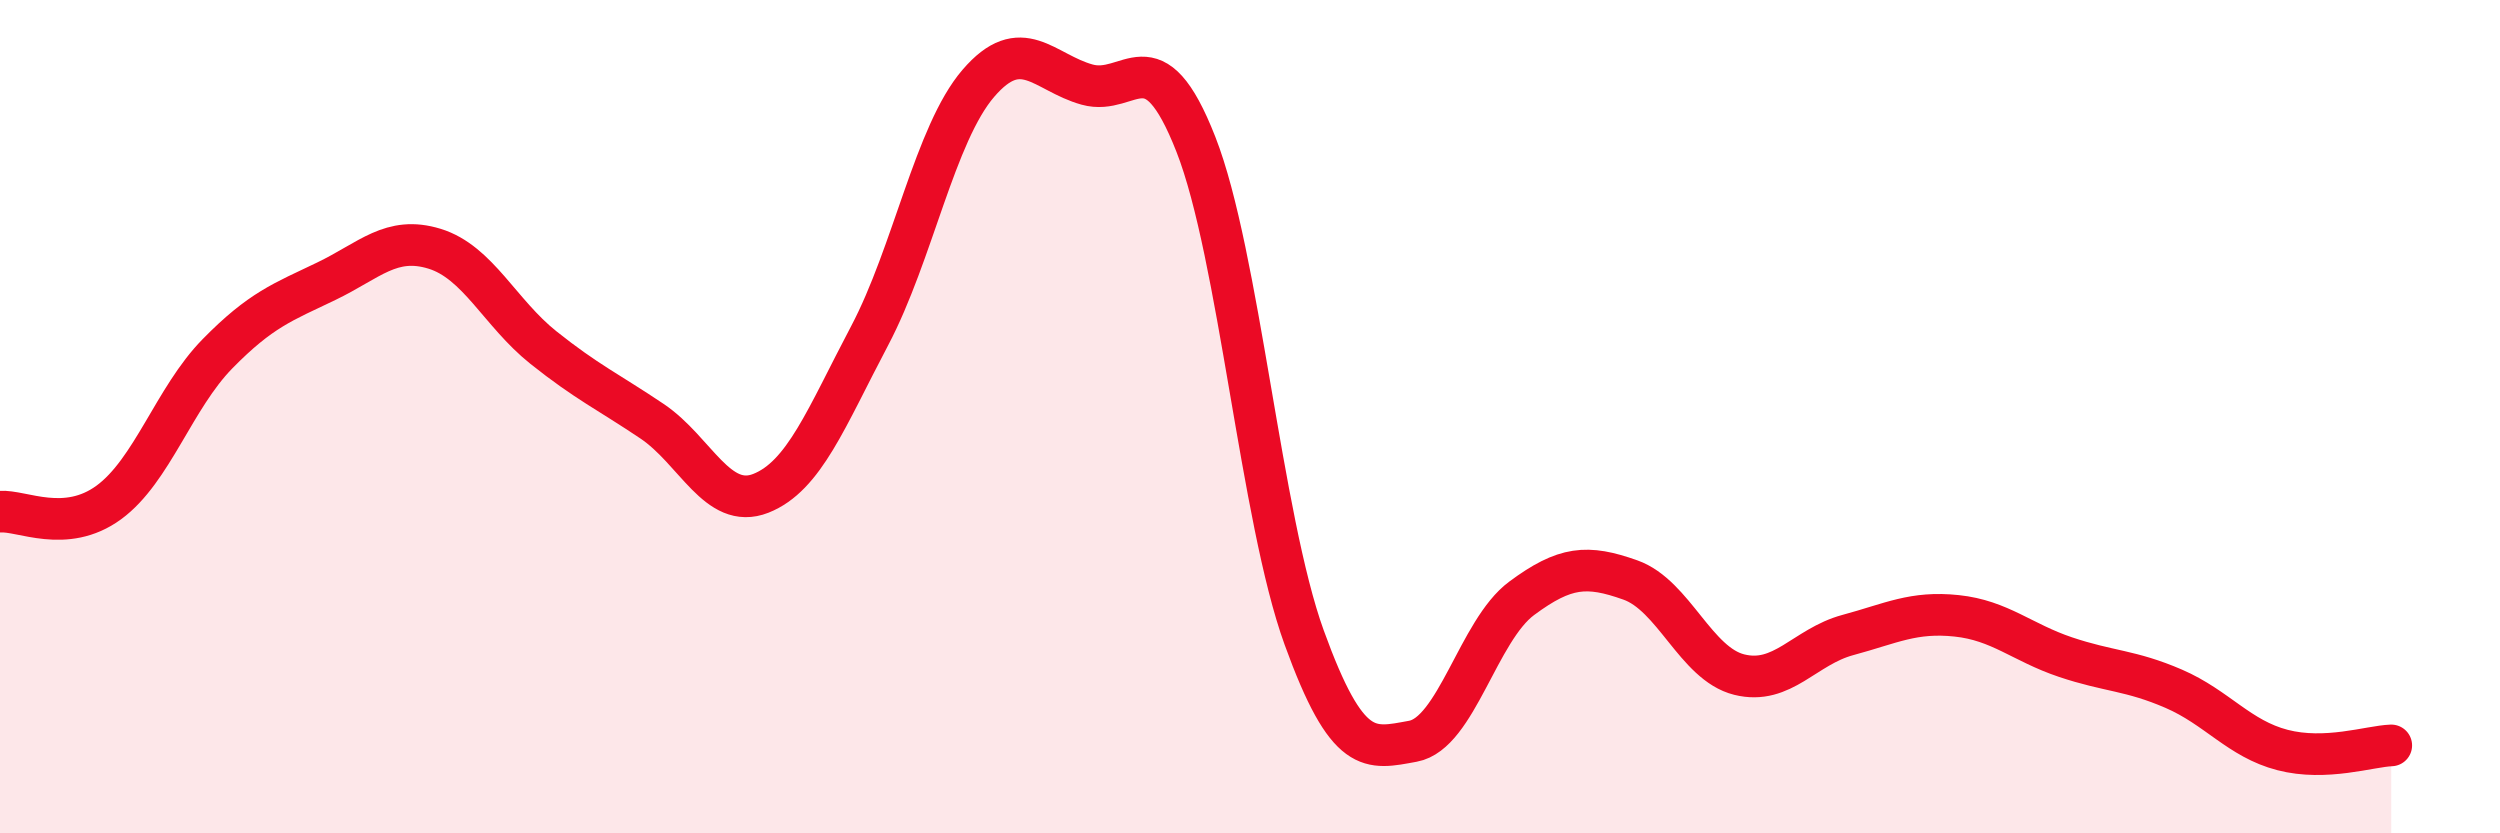
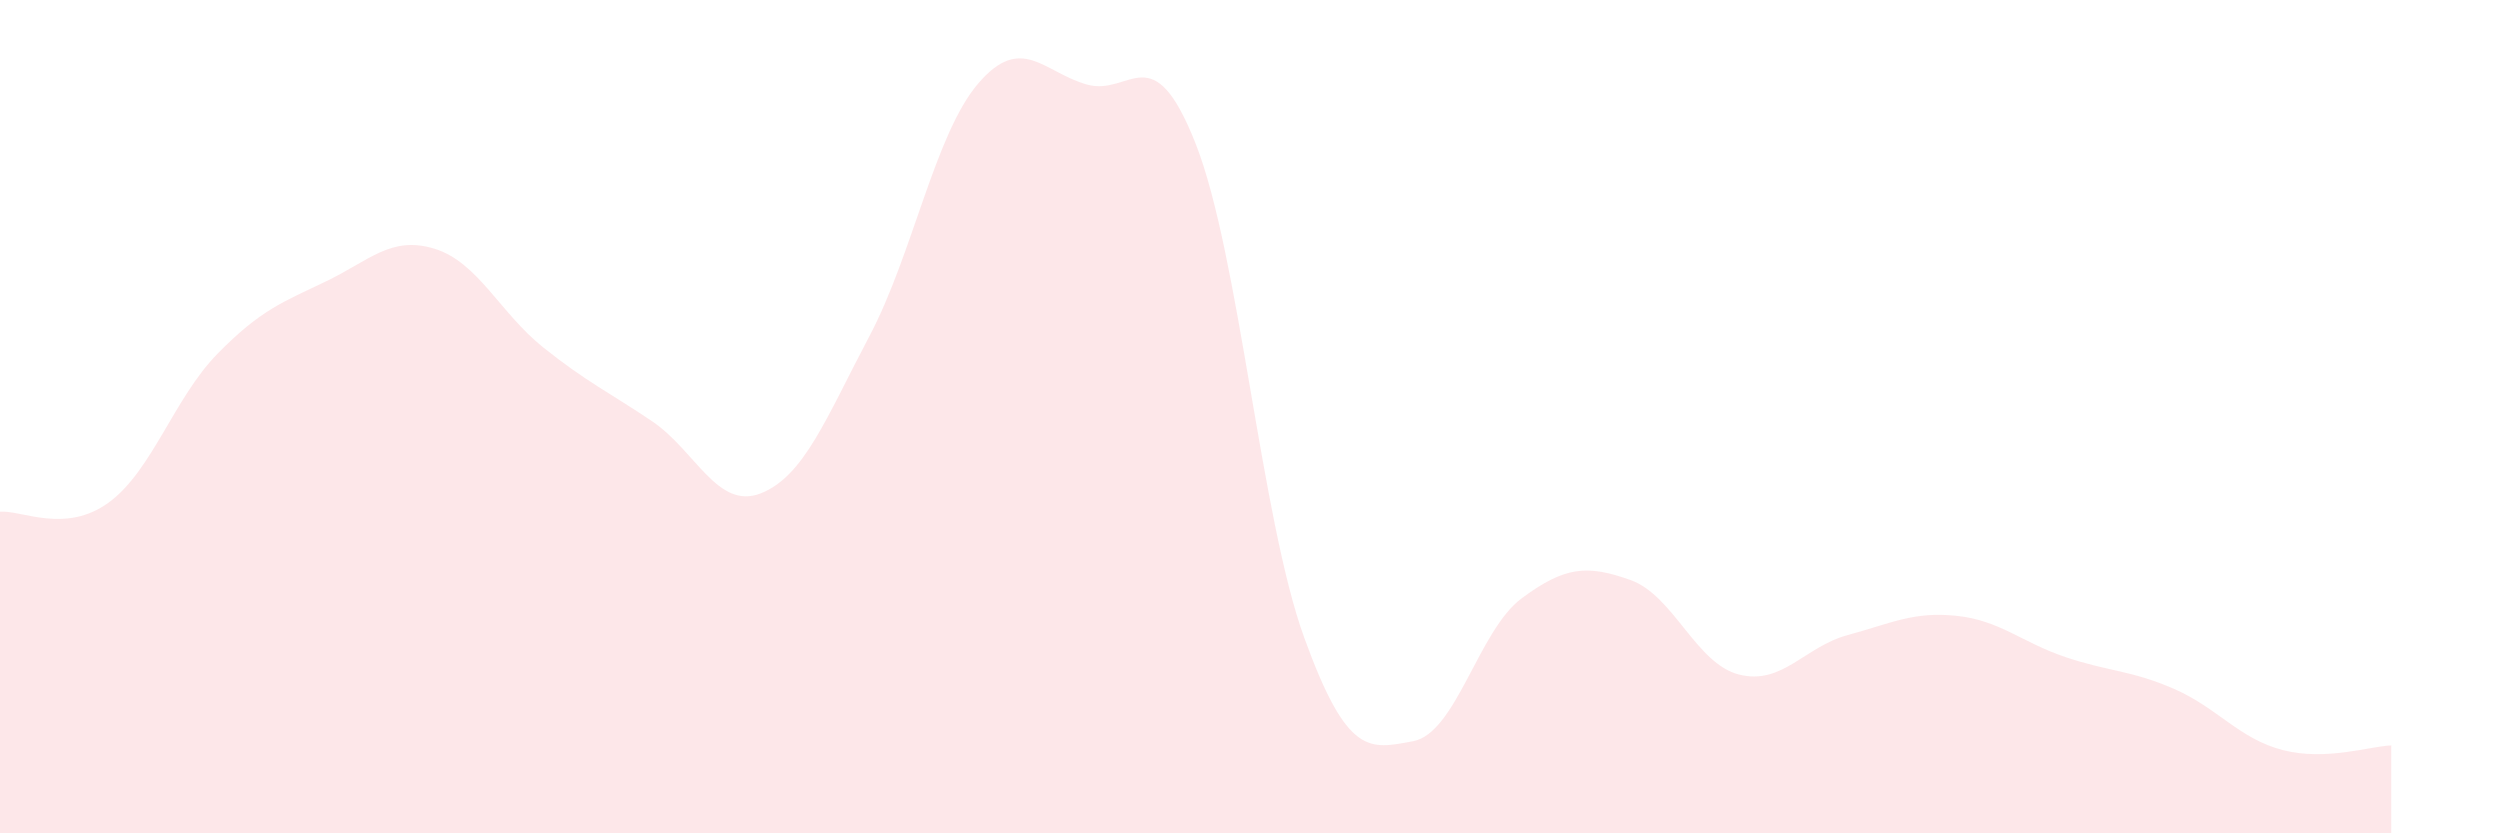
<svg xmlns="http://www.w3.org/2000/svg" width="60" height="20" viewBox="0 0 60 20">
  <path d="M 0,12.28 C 0.52,12.24 1.57,12.82 2.61,12.06 C 3.65,11.3 4.18,9.55 5.22,8.49 C 6.26,7.43 6.79,7.25 7.83,6.75 C 8.87,6.25 9.39,5.65 10.43,5.97 C 11.47,6.29 12,7.51 13.04,8.34 C 14.08,9.17 14.61,9.41 15.65,10.11 C 16.69,10.81 17.22,12.25 18.26,11.84 C 19.3,11.43 19.83,10.03 20.87,8.06 C 21.91,6.09 22.44,3.21 23.48,2 C 24.52,0.79 25.05,1.74 26.09,2.03 C 27.13,2.32 27.66,0.81 28.7,3.46 C 29.74,6.11 30.26,12.43 31.3,15.3 C 32.34,18.17 32.87,17.98 33.91,17.79 C 34.95,17.6 35.48,15.13 36.52,14.36 C 37.56,13.59 38.09,13.55 39.13,13.92 C 40.17,14.29 40.7,15.93 41.74,16.19 C 42.78,16.45 43.31,15.52 44.35,15.24 C 45.39,14.96 45.92,14.67 46.96,14.78 C 48,14.89 48.53,15.42 49.57,15.77 C 50.61,16.12 51.13,16.08 52.17,16.53 C 53.21,16.98 53.74,17.73 54.78,18 C 55.82,18.27 56.87,17.91 57.39,17.89L57.39 20L0 20Z" fill="#EB0A25" opacity="0.1" stroke-linecap="round" stroke-linejoin="round" />
-   <path d="M 0,12.28 C 0.52,12.24 1.57,12.82 2.61,12.06 C 3.65,11.3 4.18,9.55 5.22,8.49 C 6.26,7.43 6.79,7.25 7.83,6.75 C 8.87,6.25 9.39,5.65 10.43,5.97 C 11.47,6.29 12,7.51 13.04,8.34 C 14.08,9.17 14.61,9.41 15.65,10.11 C 16.69,10.81 17.22,12.25 18.26,11.84 C 19.3,11.43 19.83,10.03 20.87,8.06 C 21.91,6.09 22.44,3.21 23.48,2 C 24.52,0.79 25.05,1.74 26.09,2.03 C 27.13,2.32 27.66,0.81 28.7,3.46 C 29.74,6.11 30.26,12.43 31.3,15.3 C 32.34,18.17 32.87,17.98 33.91,17.79 C 34.95,17.6 35.48,15.13 36.52,14.36 C 37.56,13.59 38.09,13.55 39.13,13.92 C 40.17,14.29 40.7,15.93 41.74,16.19 C 42.78,16.45 43.31,15.52 44.35,15.24 C 45.39,14.96 45.92,14.67 46.96,14.78 C 48,14.89 48.53,15.42 49.57,15.77 C 50.61,16.12 51.13,16.08 52.17,16.53 C 53.21,16.98 53.74,17.73 54.78,18 C 55.82,18.27 56.87,17.91 57.39,17.89" stroke="#EB0A25" stroke-width="1" fill="none" stroke-linecap="round" stroke-linejoin="round" />
</svg>